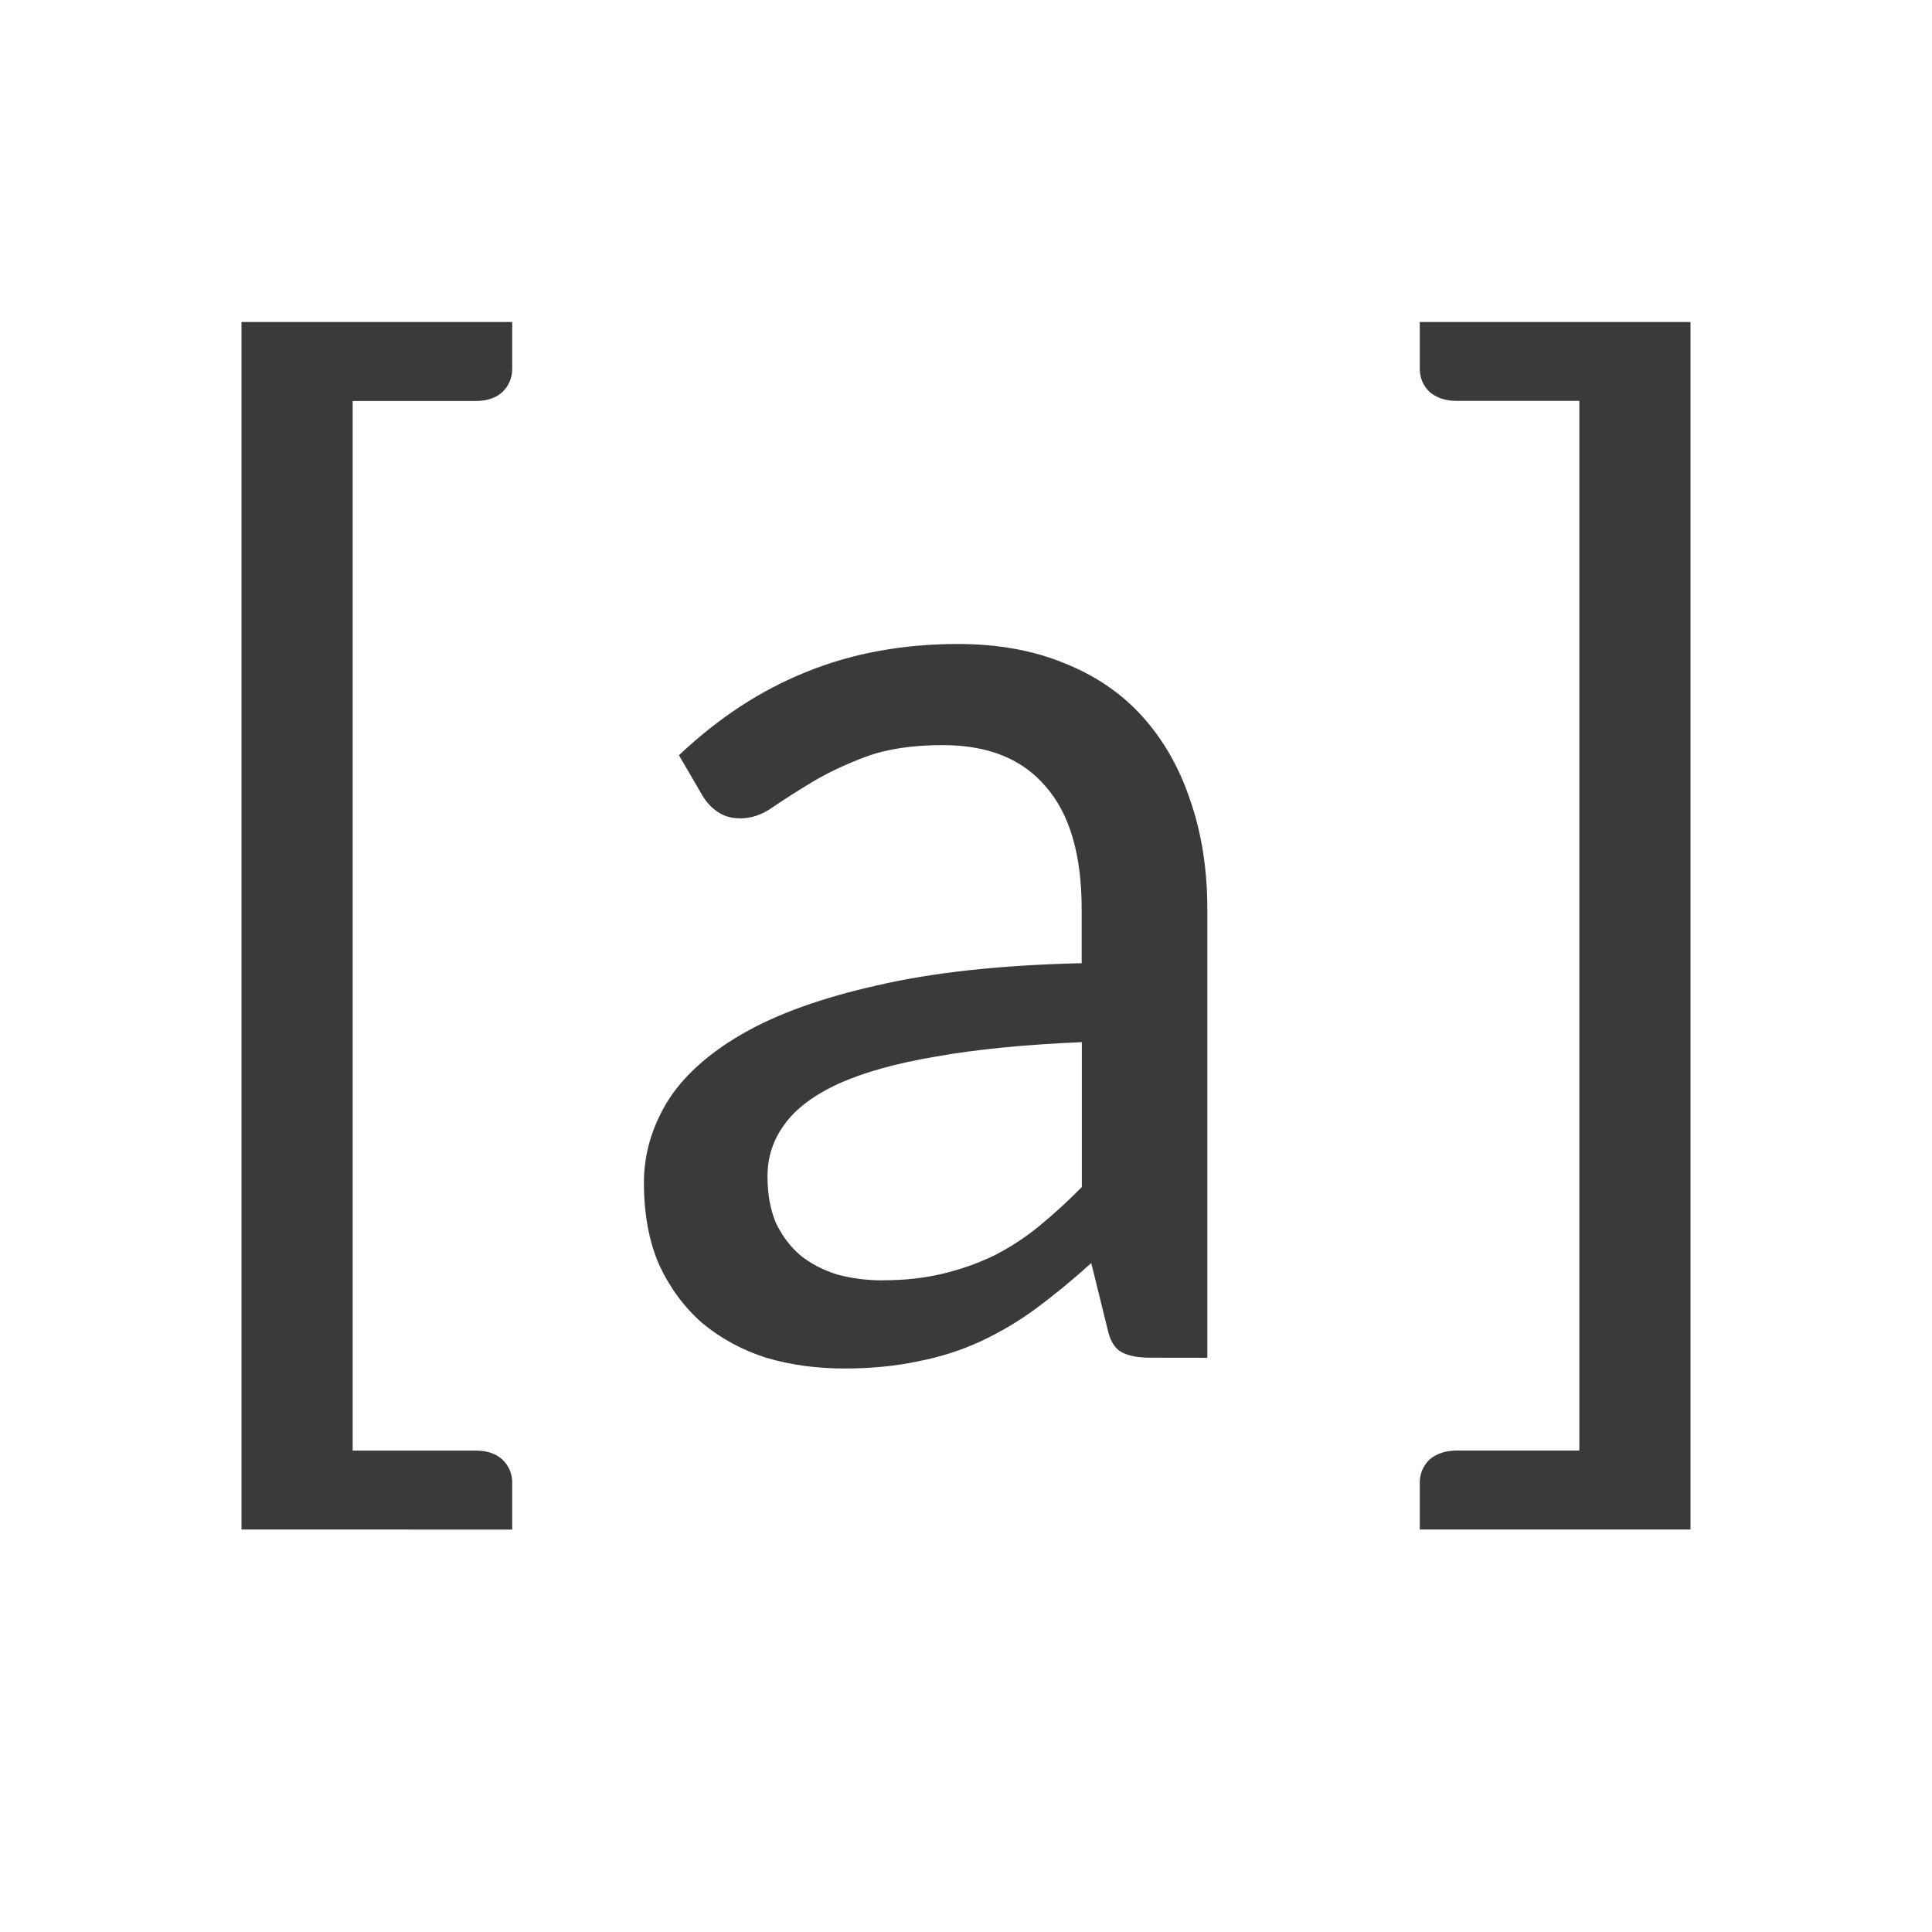
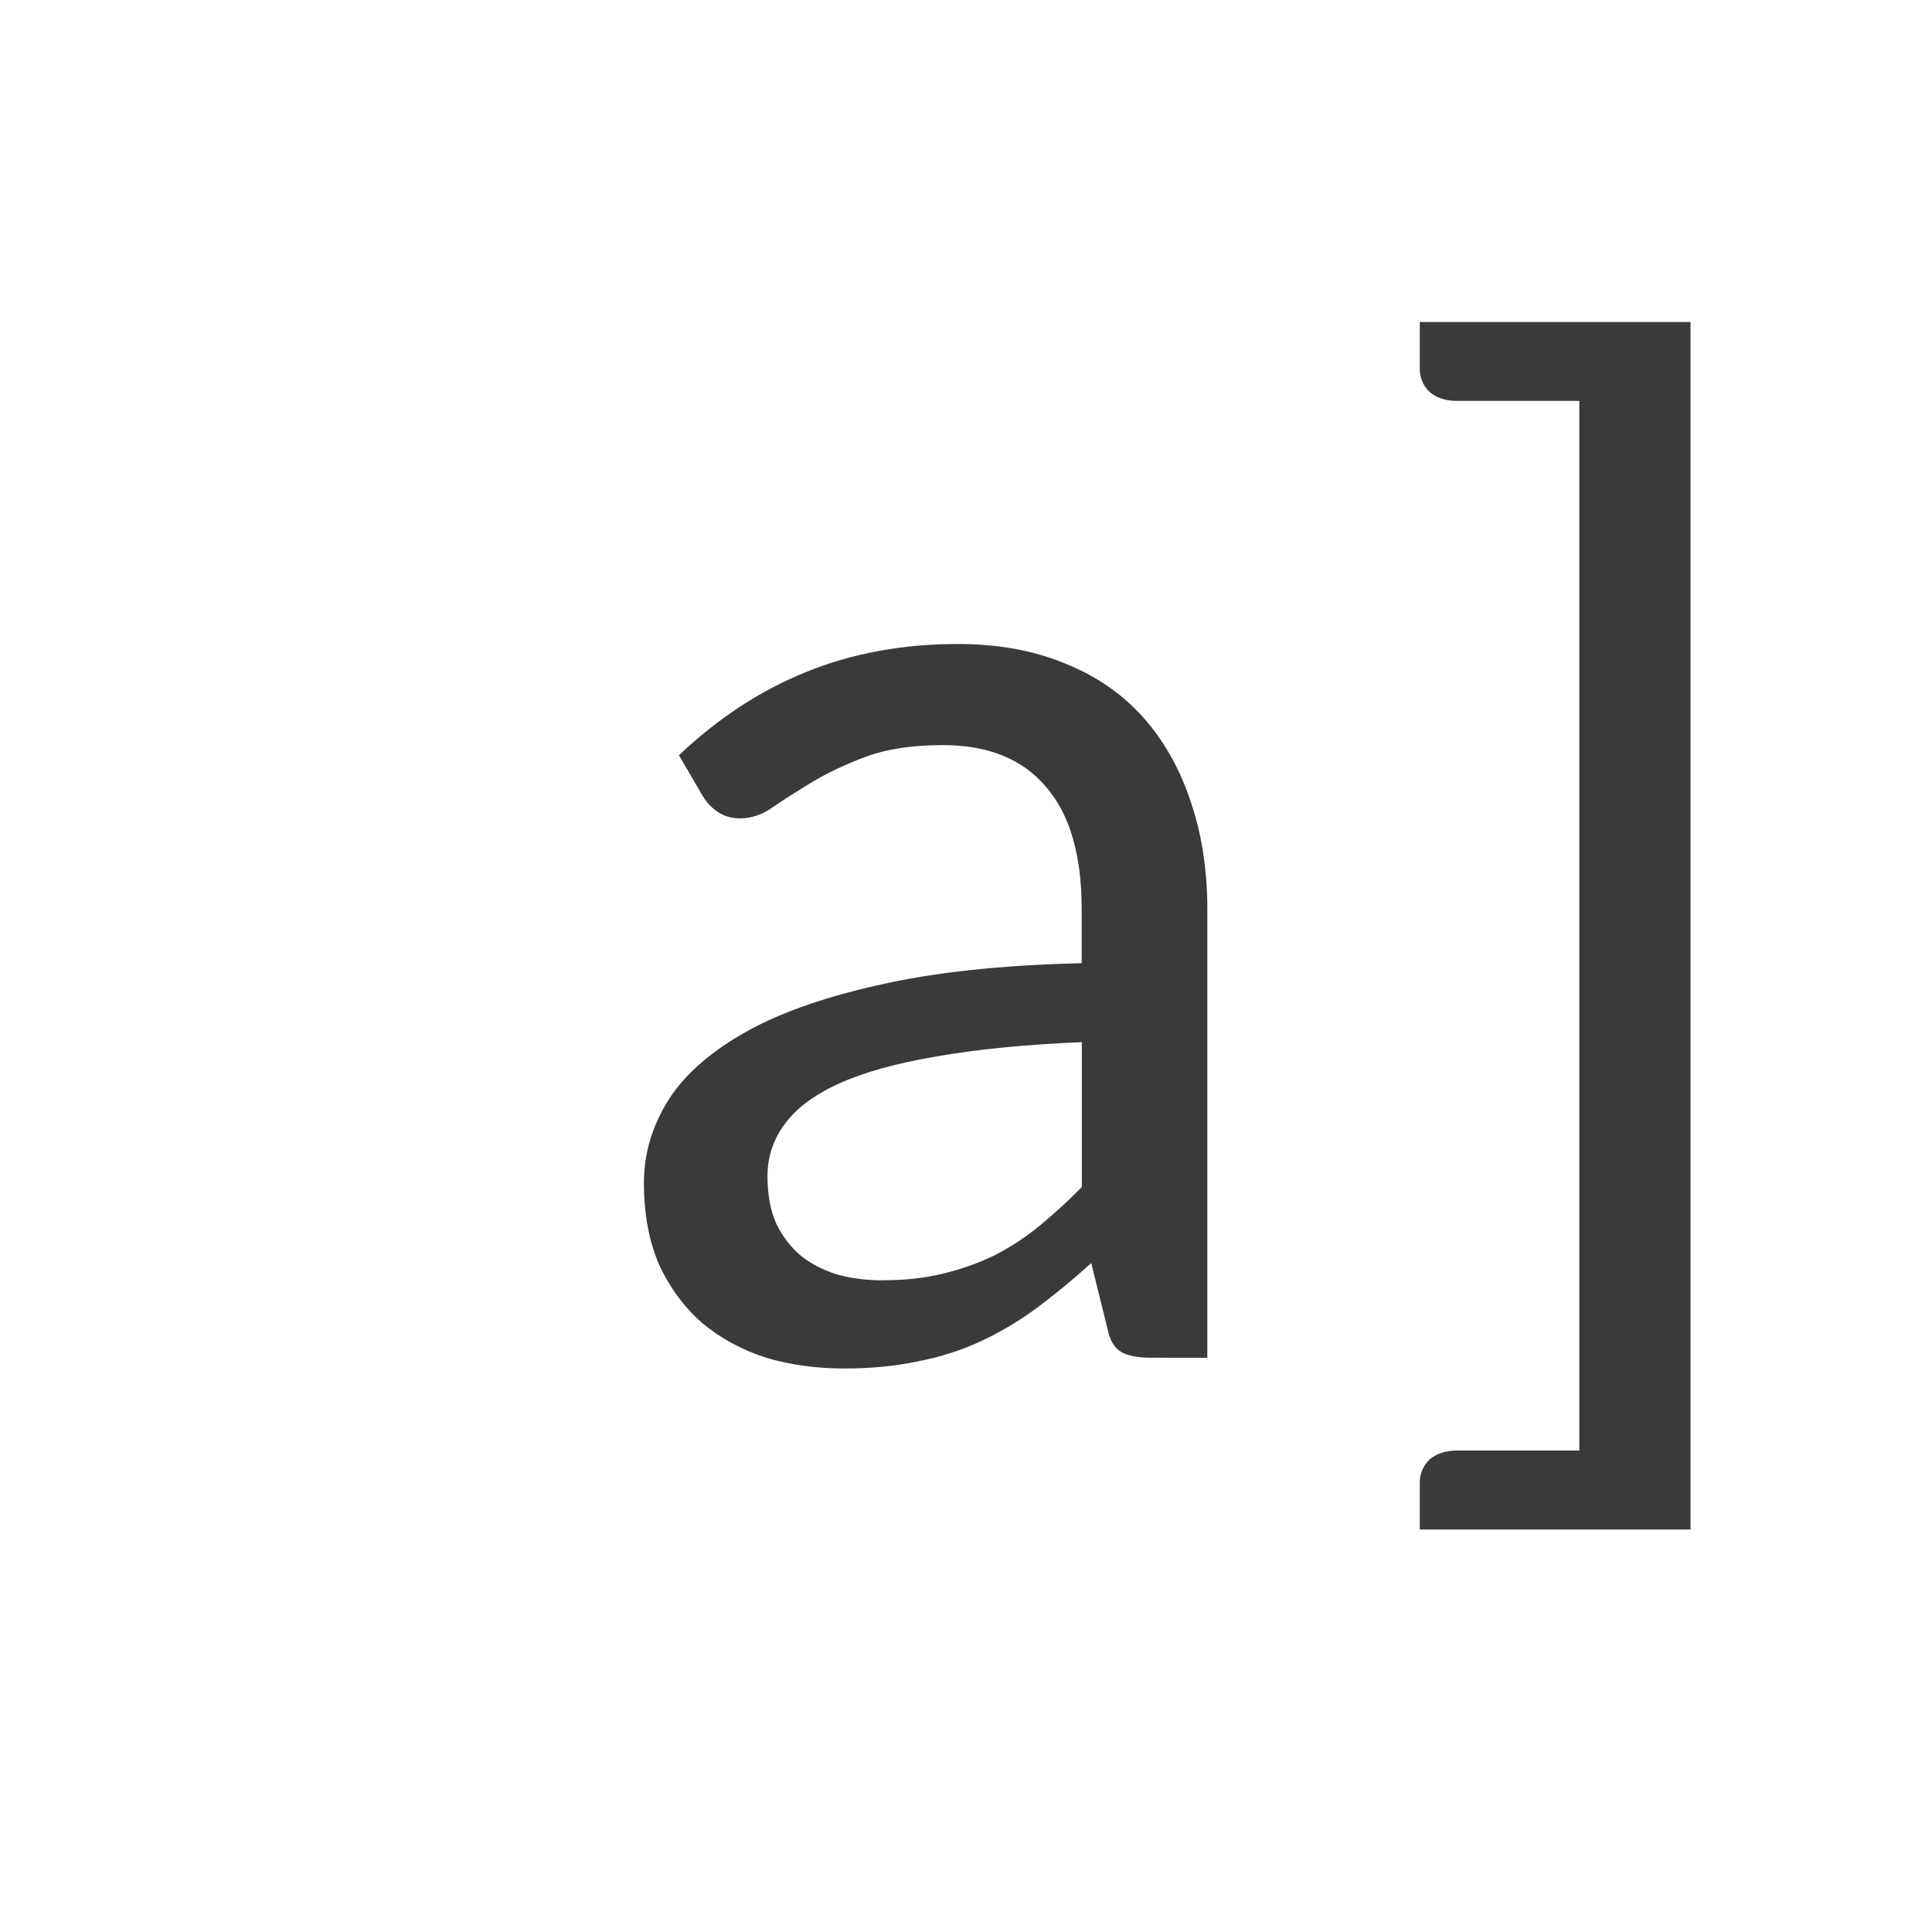
<svg xmlns="http://www.w3.org/2000/svg" viewBox="0 0 24 24">
  <g fill="#3a3a38">
-     <path d="m3 19v-15h3.363v.58q0 .171-.122.29-.122.111-.329.111h-1.531v13.039h1.531q.207 0 .329.111.122.119.122.29v.58z" />
-     <path d="m14.292 16.866q-.236 0-.363-.071-.127-.071-.173-.294l-.2-.811q-.345.312-.681.561-.327.241-.69.41-.363.169-.781.25-.418.089-.917.089-.518 0-.971-.134-.445-.143-.79-.428-.336-.294-.536-.722-.191-.437-.191-1.025 0-.517.281-.989.291-.481.935-.855.645-.374 1.68-.606 1.035-.241 2.542-.276v-.668q0-1.016-.445-1.524-.436-.517-1.28-.517-.563 0-.953.143-.381.143-.663.312-.281.169-.49.312-.2.143-.409.143-.163 0-.281-.08-.118-.08-.191-.205l-.291-.499q.735-.695 1.58-1.034.853-.348 1.888-.348.744 0 1.326.241.581.232.971.668.39.437.59 1.043.209.606.209 1.346v5.569zm-3.323-.962q.399 0 .735-.08.336-.08.636-.223.3-.151.563-.365.272-.223.536-.49v-1.8q-1.062.045-1.807.178-.744.125-1.217.339-.463.214-.672.508-.209.285-.209.642 0 .339.109.588.118.241.309.401.191.151.454.232.263.071.563.071z" />
+     <path d="m14.292 16.866q-.236 0-.363-.071-.127-.071-.173-.294l-.2-.811q-.345.312-.681.561-.327.241-.69.41-.363.169-.781.25-.418.089-.917.089-.518 0-.971-.134-.445-.143-.79-.428-.336-.294-.536-.722-.191-.437-.191-1.025 0-.517.281-.989.291-.481.935-.855.645-.374 1.68-.606 1.035-.241 2.542-.276v-.668q0-1.016-.445-1.524-.436-.517-1.28-.517-.563 0-.953.143-.381.143-.663.312-.281.169-.49.312-.2.143-.409.143-.163 0-.281-.08-.118-.08-.191-.205l-.291-.499q.735-.695 1.58-1.034.853-.348 1.888-.348.744 0 1.326.241.581.232.971.668.39.437.59 1.043.209.606.209 1.346v5.569zm-3.323-.962q.399 0 .735-.08.336-.08.636-.223.3-.151.563-.365.272-.223.536-.49v-1.8q-1.062.045-1.807.178-.744.125-1.217.339-.463.214-.672.508-.209.285-.209.642 0 .339.109.588.118.241.309.401.191.151.454.232.263.071.563.071" />
    <path d="m17.637 4h3.363v15h-3.363v-.58q0-.171.122-.29.132-.111.338-.111h1.522v-13.039h-1.522q-.207 0-.338-.111-.122-.119-.122-.29z" />
  </g>
</svg>